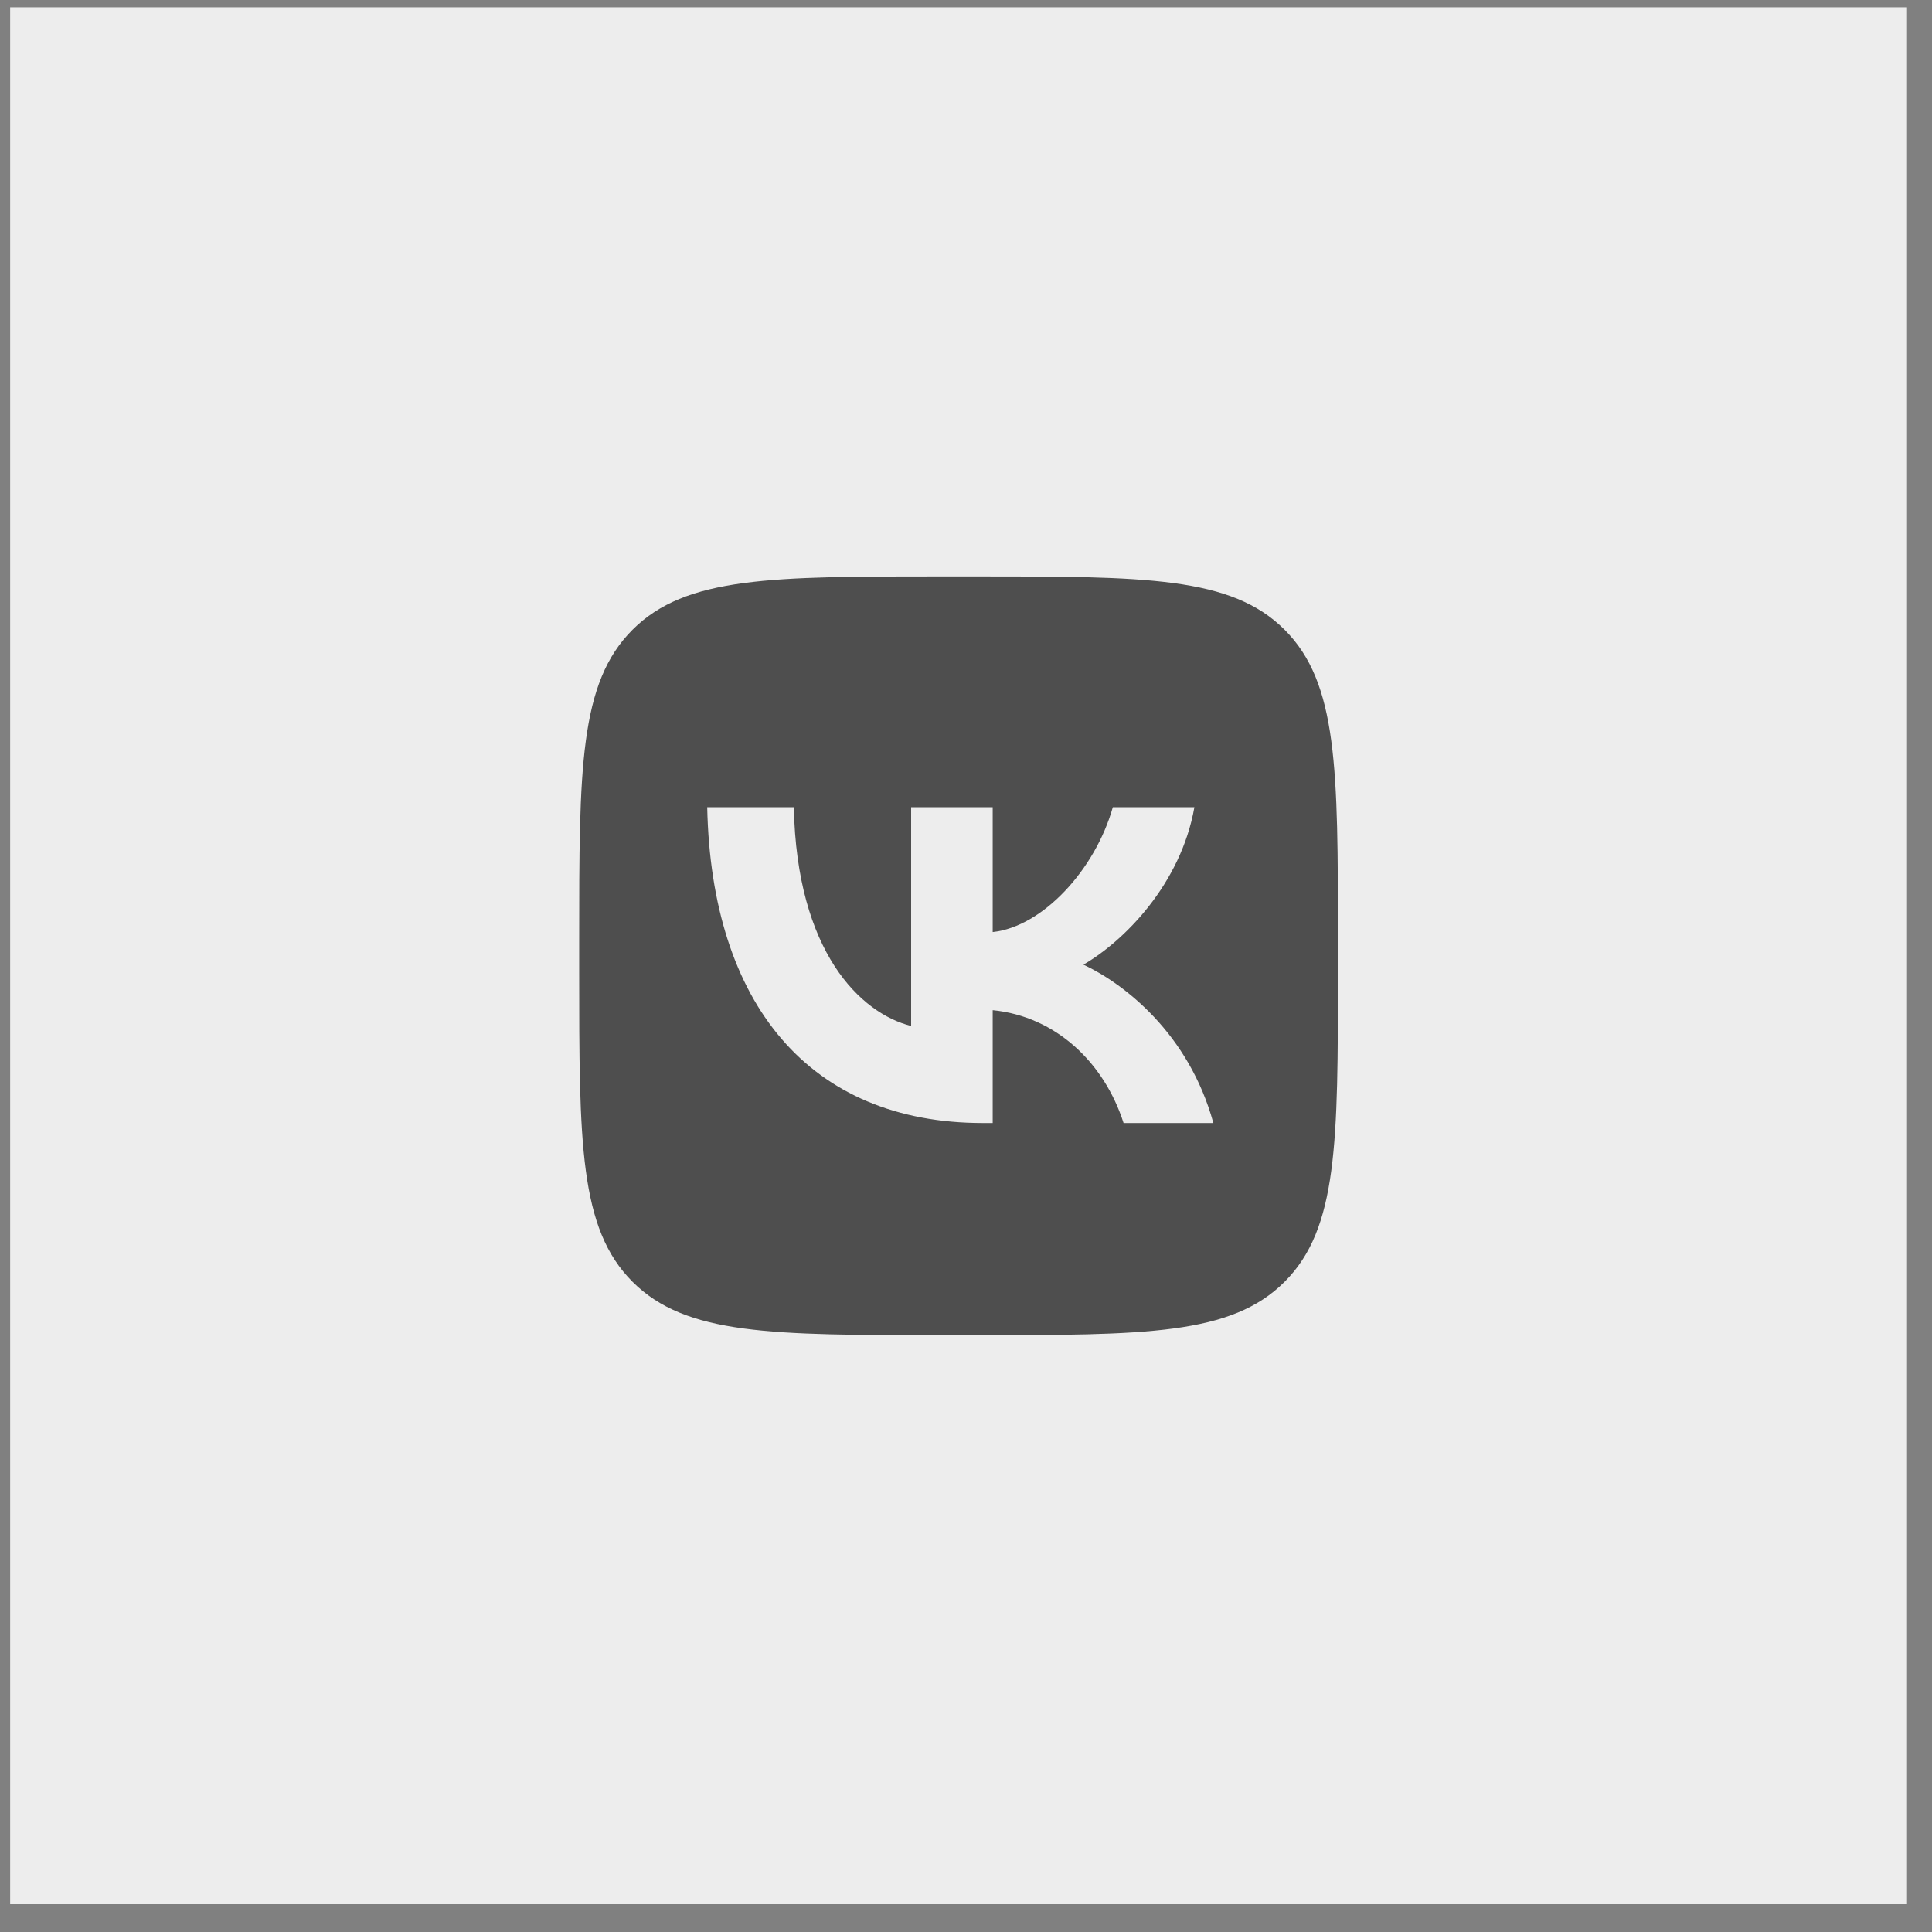
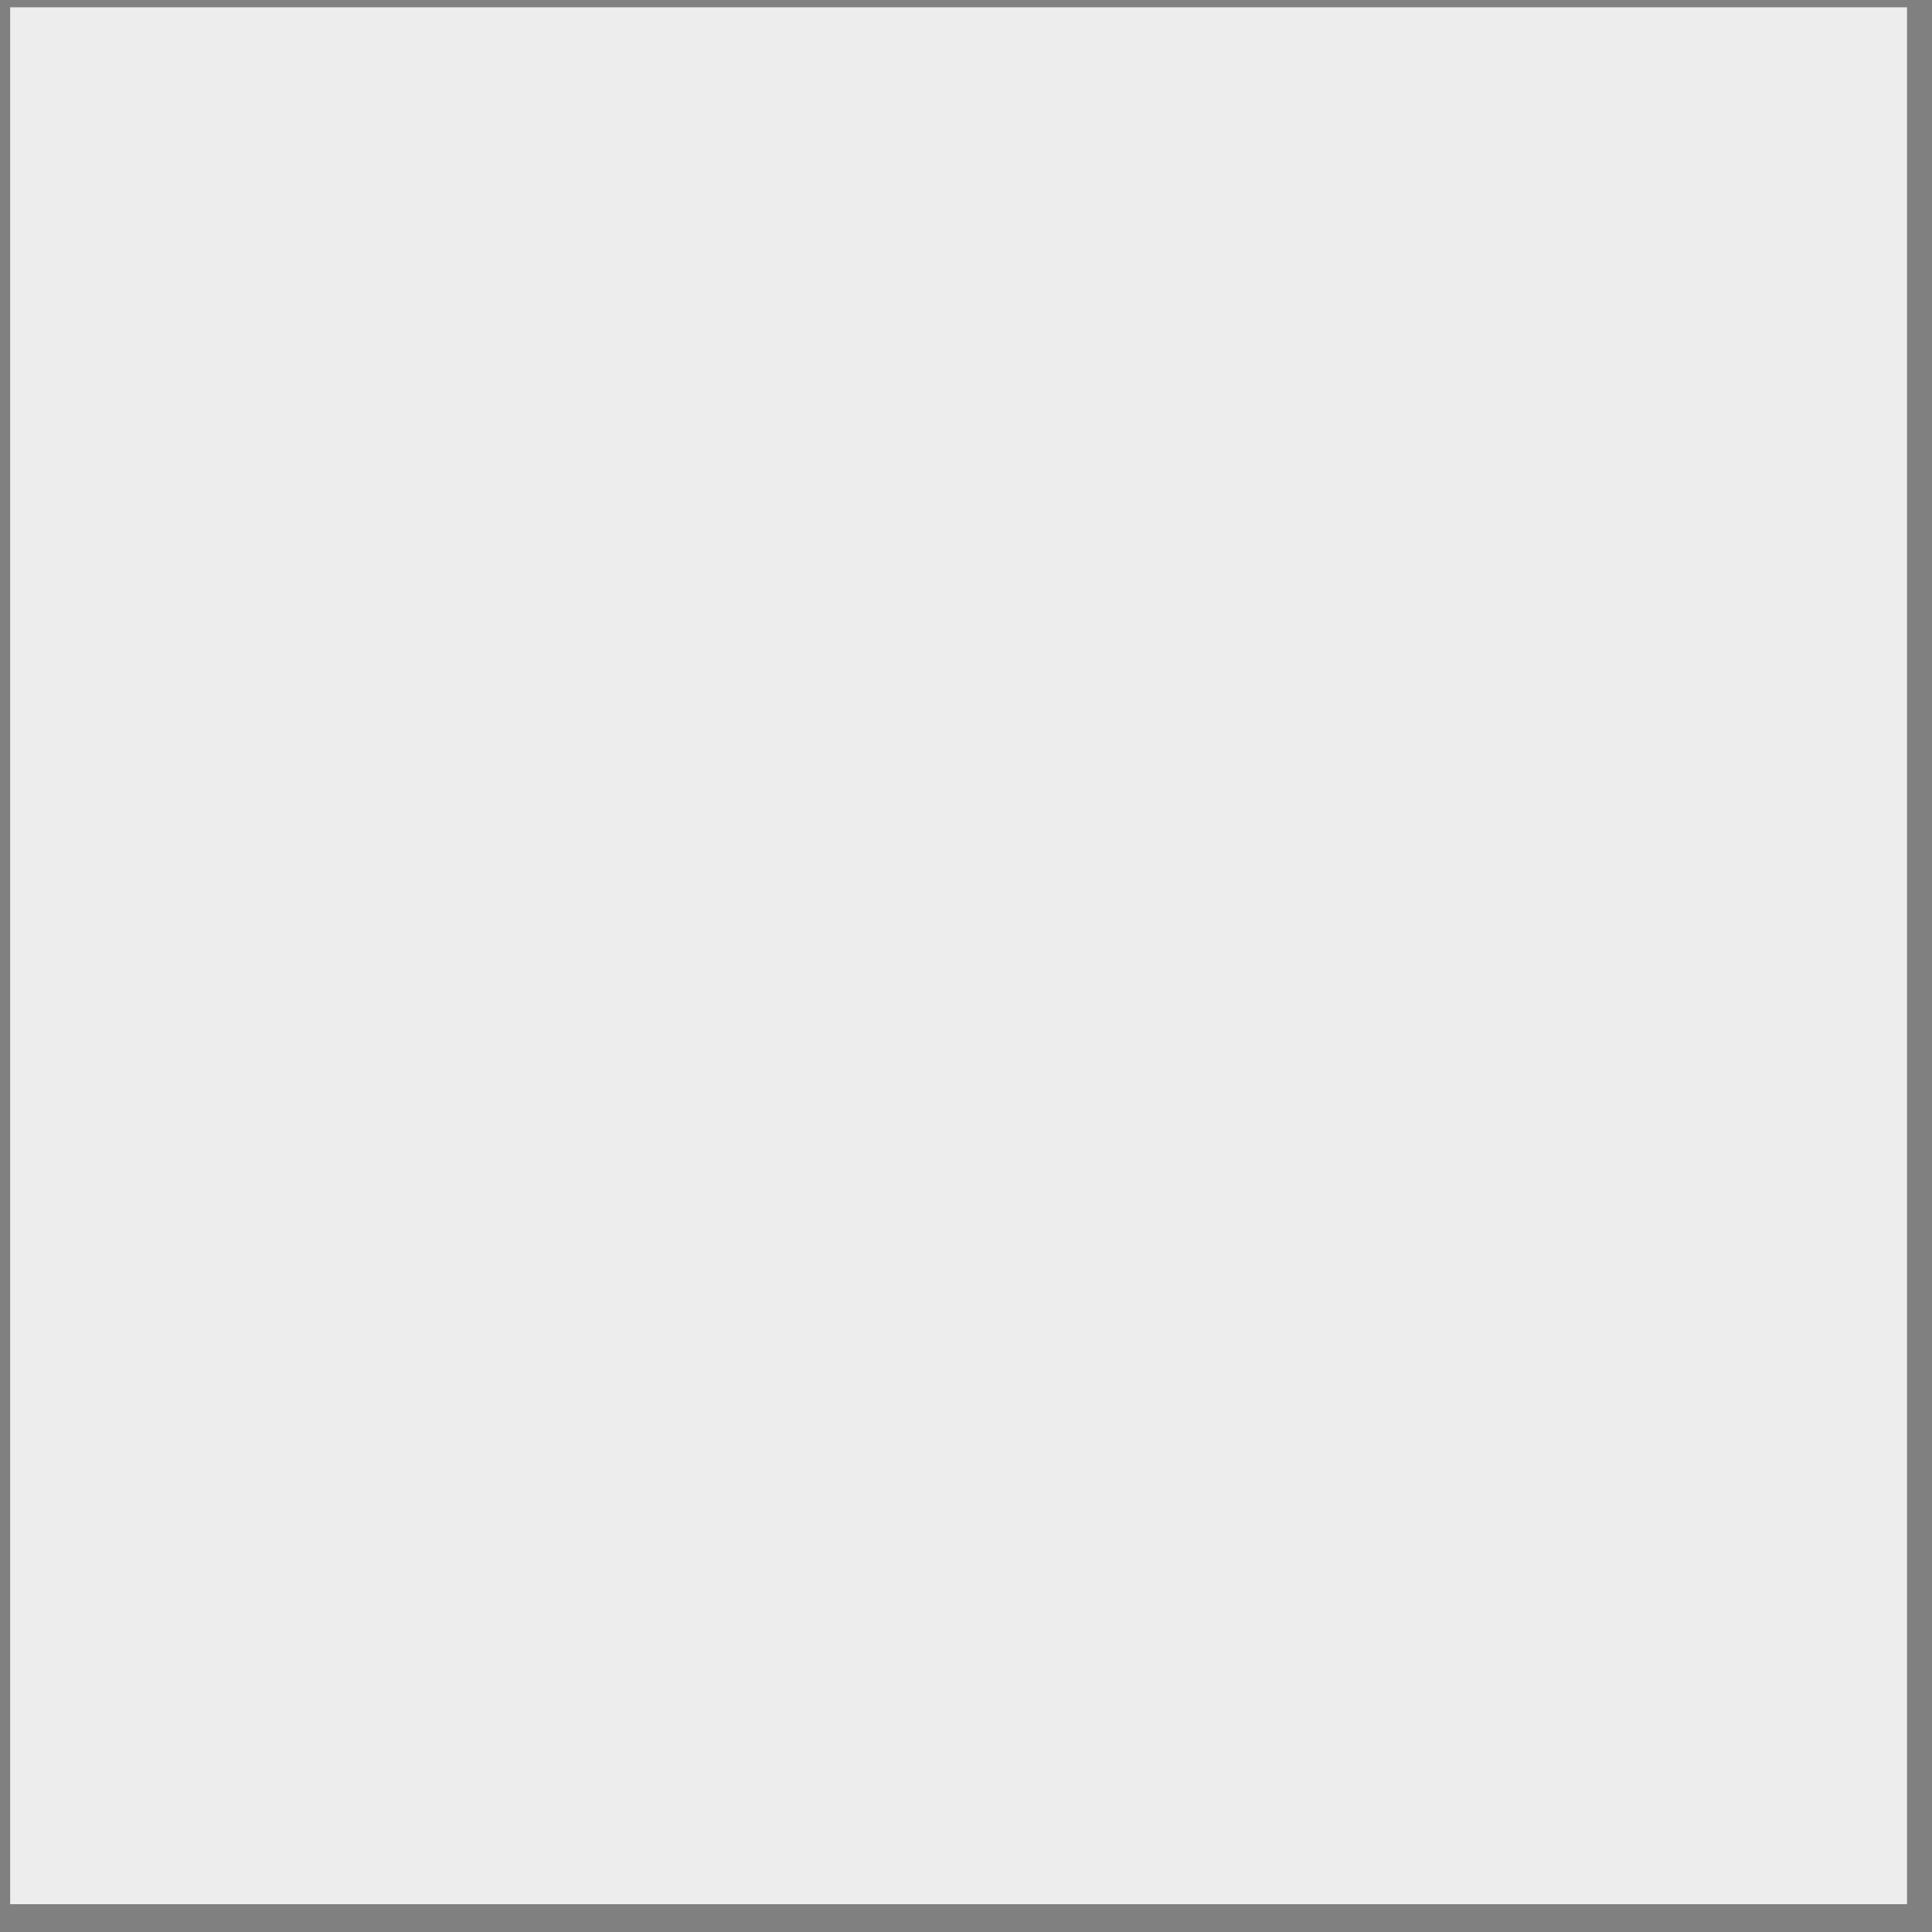
<svg xmlns="http://www.w3.org/2000/svg" width="55" height="55" viewBox="0 0 55 55" fill="none">
  <rect x="0" y="0" width="55" height="55" fill="#808080" stroke="none" />
  <rect width="54" height="54" transform="translate(0.289 0.208)" fill="#EDEDED" />
  <g clip-path="url(#clip0_172_37)">
-     <path fill-rule="evenodd" clip-rule="evenodd" d="M18.007 17.927C16.488 19.445 16.488 21.889 16.488 26.777V27.641C16.488 32.528 16.488 34.972 18.007 36.49C19.525 38.009 21.969 38.009 26.856 38.009H27.72C32.608 38.009 35.051 38.009 36.57 36.49C38.088 34.972 38.088 32.528 38.088 27.641V26.777C38.088 21.889 38.088 19.445 36.57 17.927C35.051 16.409 32.608 16.409 27.72 16.409H26.856C21.969 16.409 19.525 16.409 18.007 17.927ZM20.133 22.979C20.25 28.595 23.058 31.97 27.981 31.97H28.26V28.757C30.069 28.937 31.437 30.26 31.986 31.97H34.542C33.84 29.414 31.995 28.001 30.843 27.461C31.995 26.795 33.615 25.175 34.002 22.979H31.68C31.176 24.761 29.682 26.381 28.26 26.534V22.979H25.938V29.207C24.498 28.847 22.68 27.101 22.599 22.979H20.133Z" fill="#4E4E4E" />
-   </g>
+     </g>
  <defs>
    <clipPath id="clip0_172_37">
      <rect width="21.6" height="21.6" fill="white" transform="translate(16.488 16.409)" />
    </clipPath>
  </defs>
</svg>